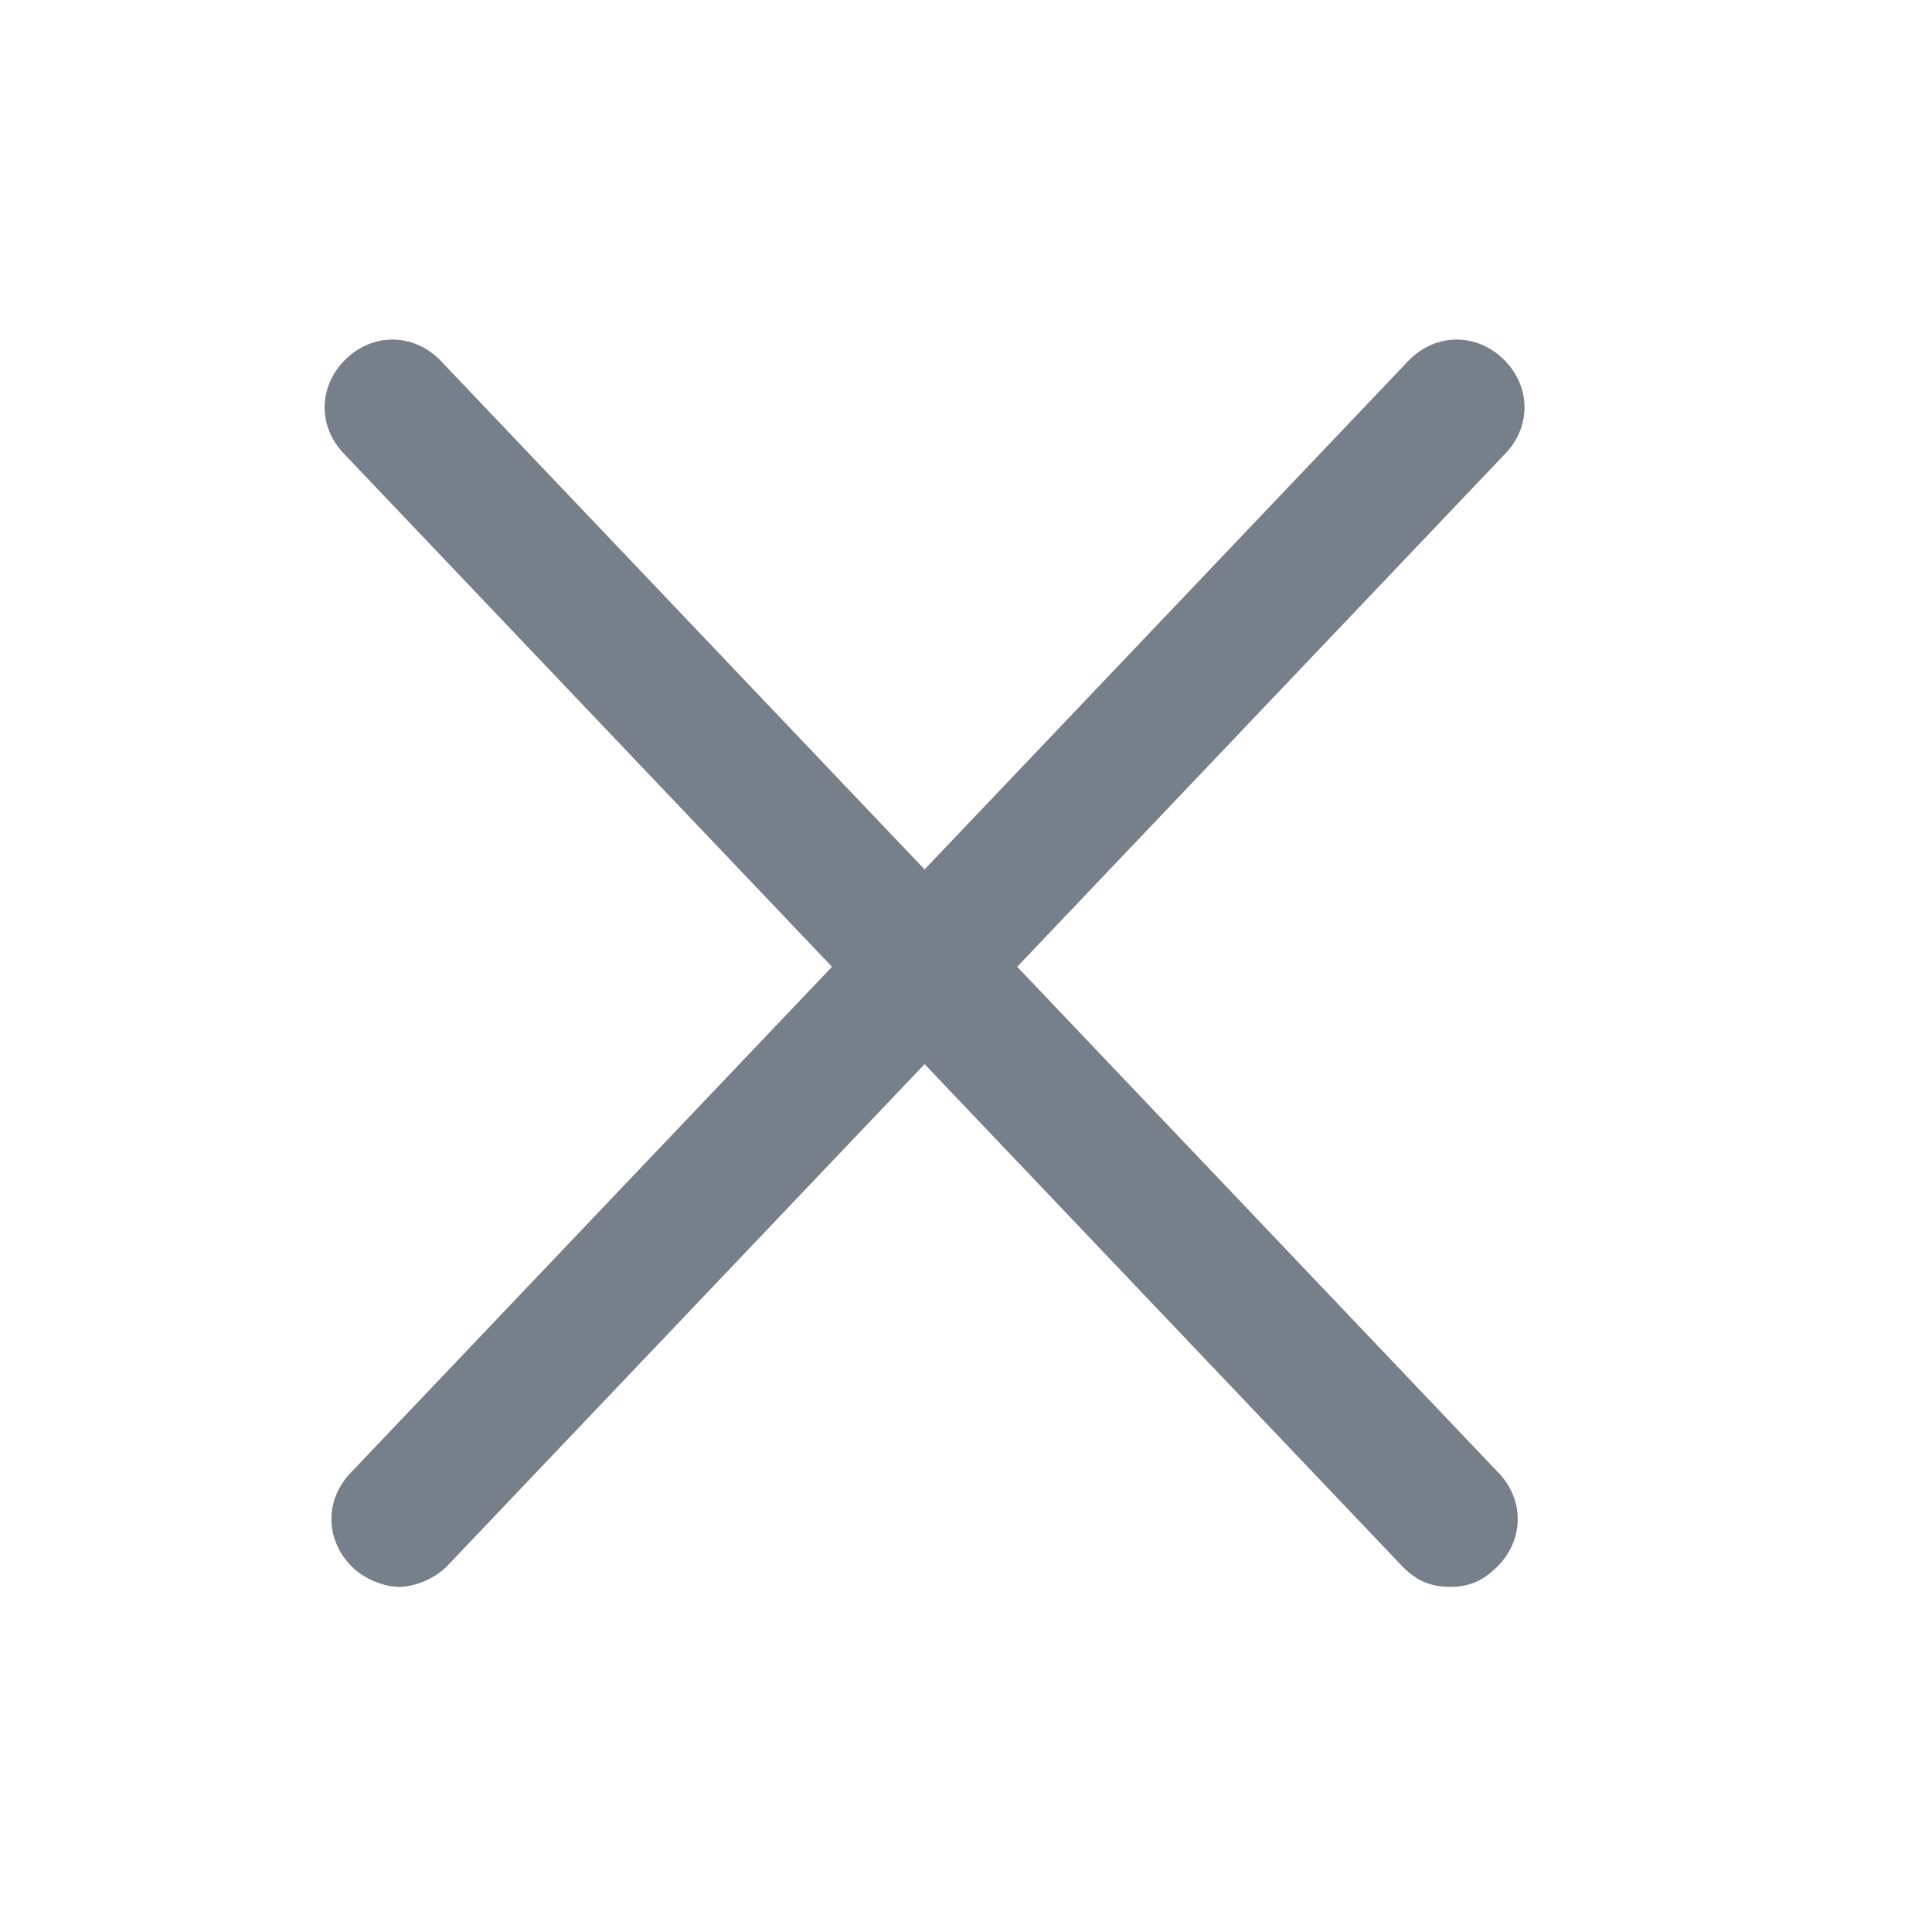
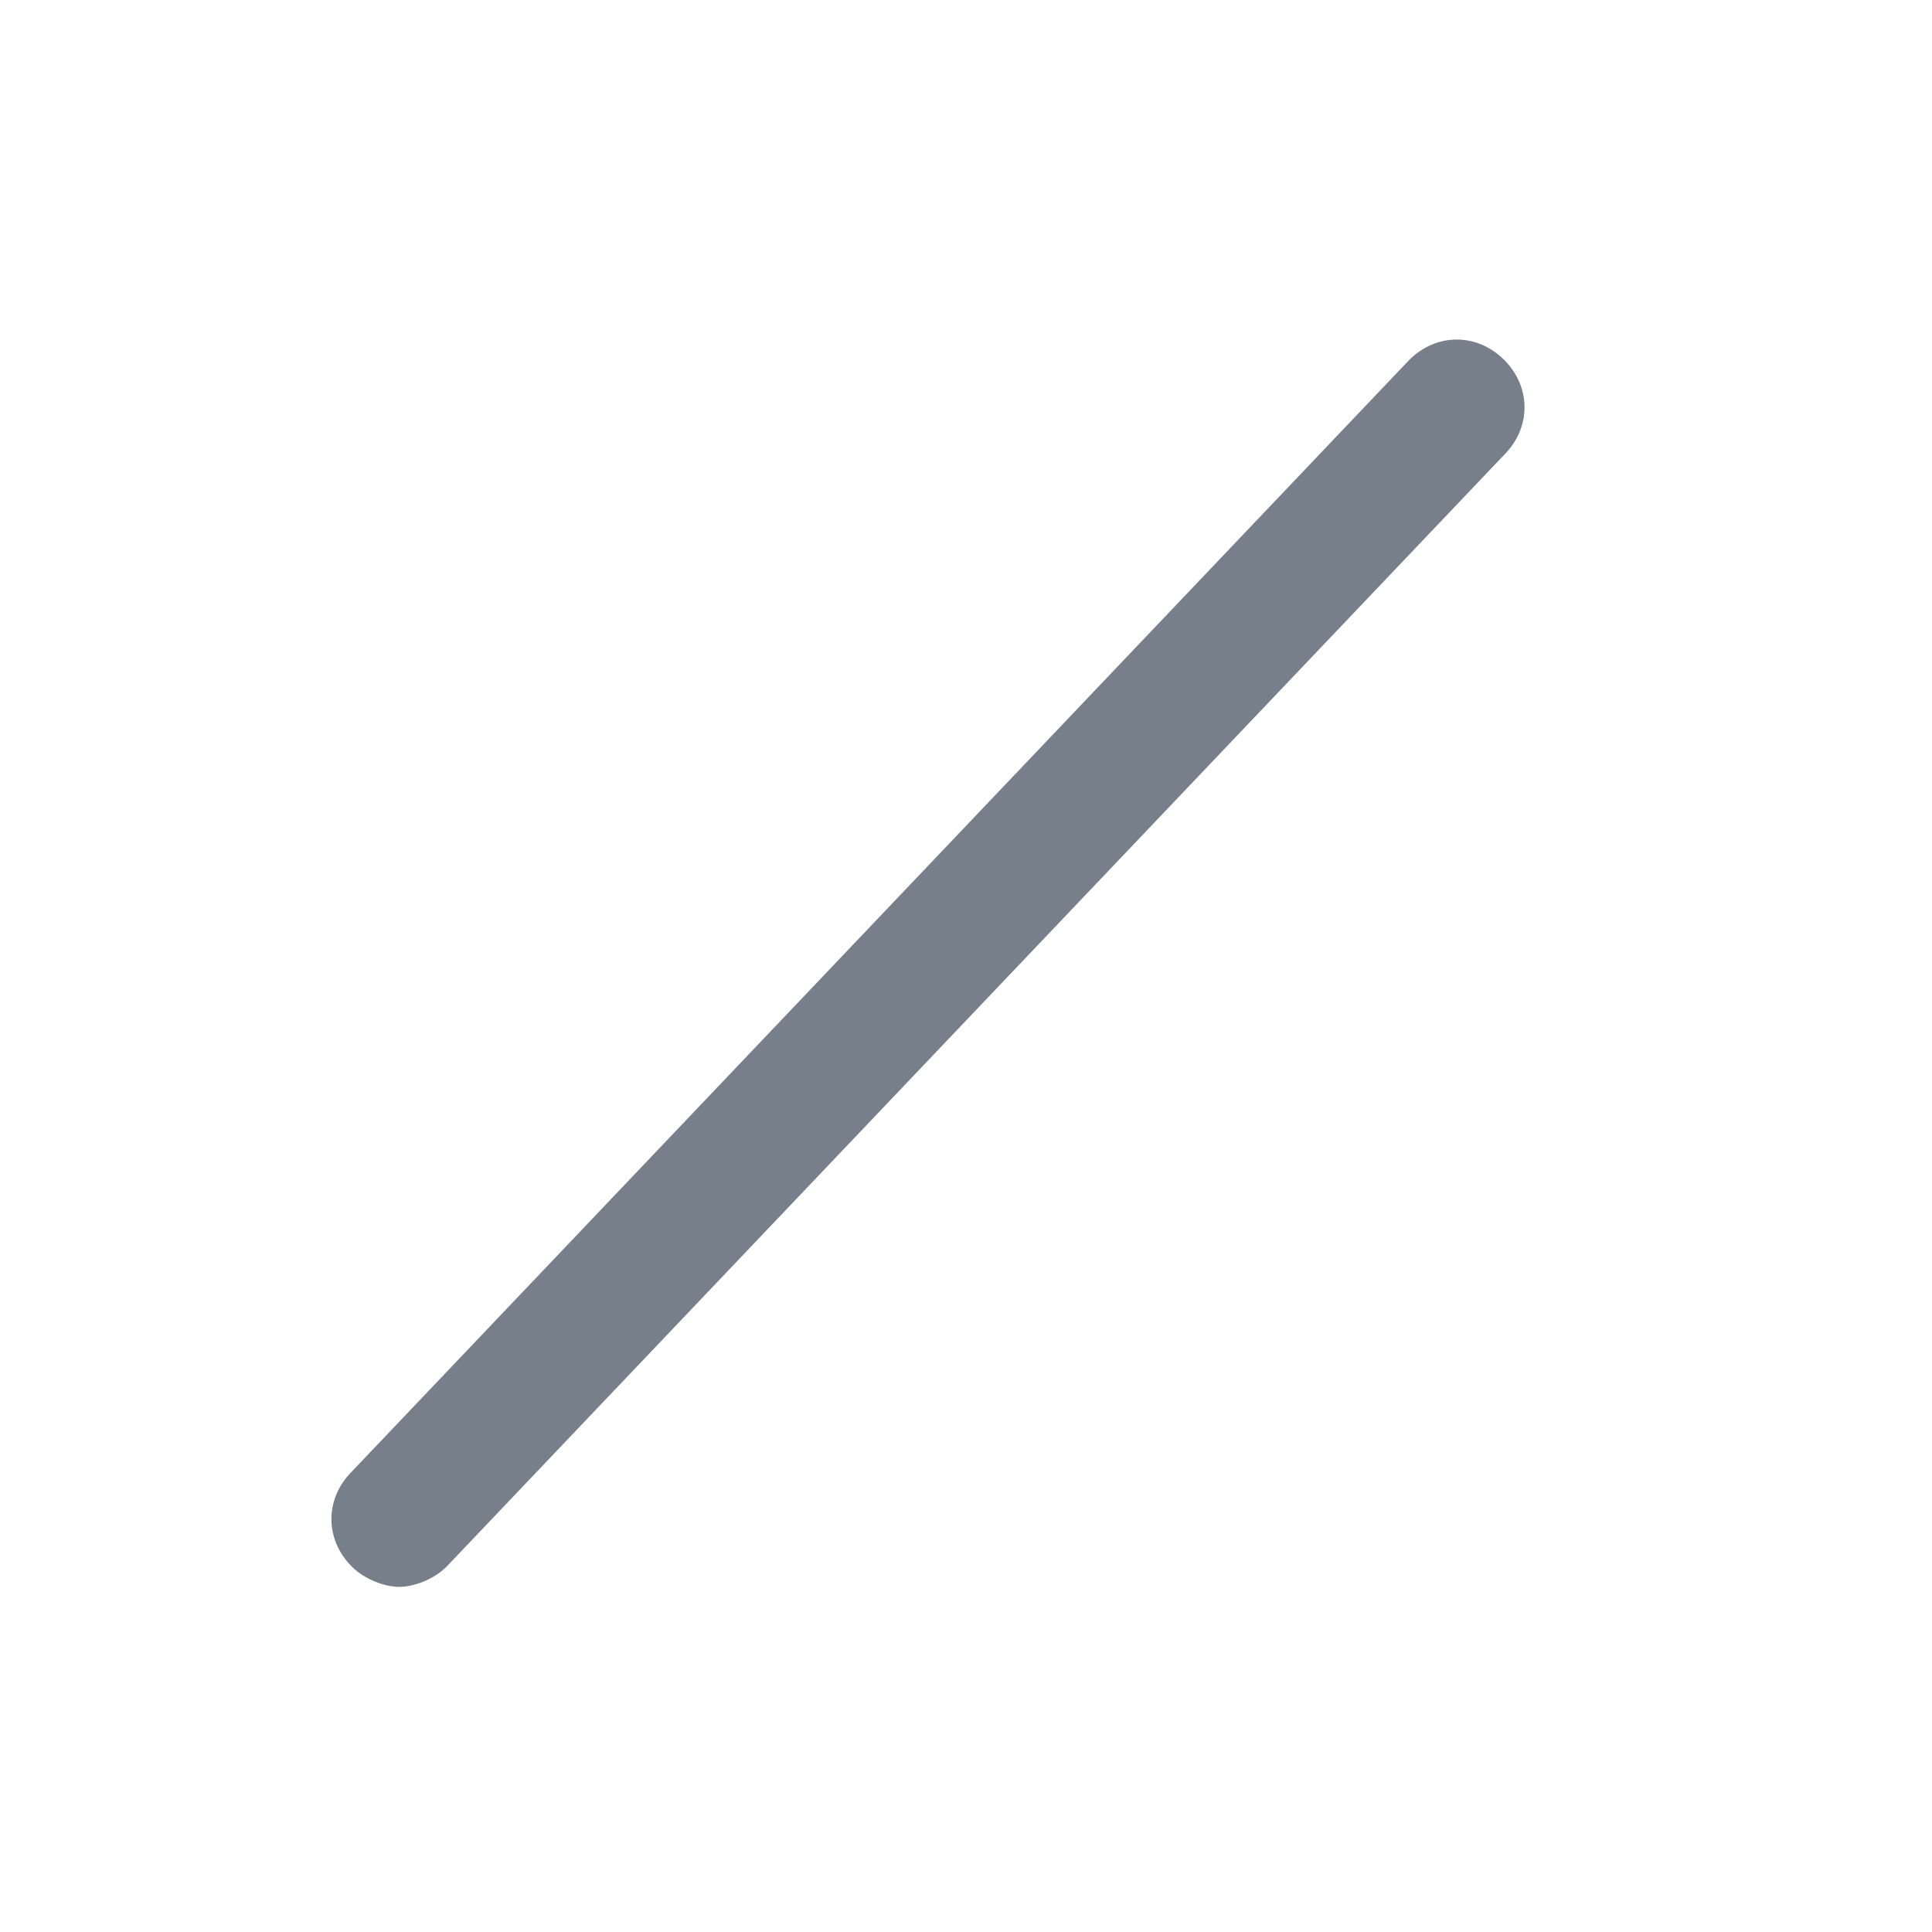
<svg xmlns="http://www.w3.org/2000/svg" version="1.1" id="external_link" x="0px" y="0px" viewBox="0 0 28.5 28.5" style="enable-background:new 0 0 28.5 28.5;" xml:space="preserve">
  <style type="text/css">
	.st0{opacity:0.672;}
	.st1{fill:#364151;}
</style>
  <g id="Raggruppa_57" transform="translate(-1219.211 -7476.691)" class="st0">
    <path class="st1" d="M1225.1,7500.1c-0.2,0-0.5-0.1-0.7-0.3c-0.4-0.4-0.4-1,0-1.4l15.6-16.4c0.4-0.4,1-0.4,1.4,0s0.4,1,0,1.4   l-15.6,16.4C1225.6,7500,1225.3,7500.1,1225.1,7500.1z" />
-     <path class="st1" d="M1240.6,7500.1c-0.3,0-0.5-0.1-0.7-0.3l-15.6-16.4c-0.4-0.4-0.4-1,0-1.4c0.4-0.4,1-0.4,1.4,0l15.6,16.4   c0.4,0.4,0.4,1,0,1.4C1241.1,7500,1240.9,7500.1,1240.6,7500.1z" />
  </g>
</svg>